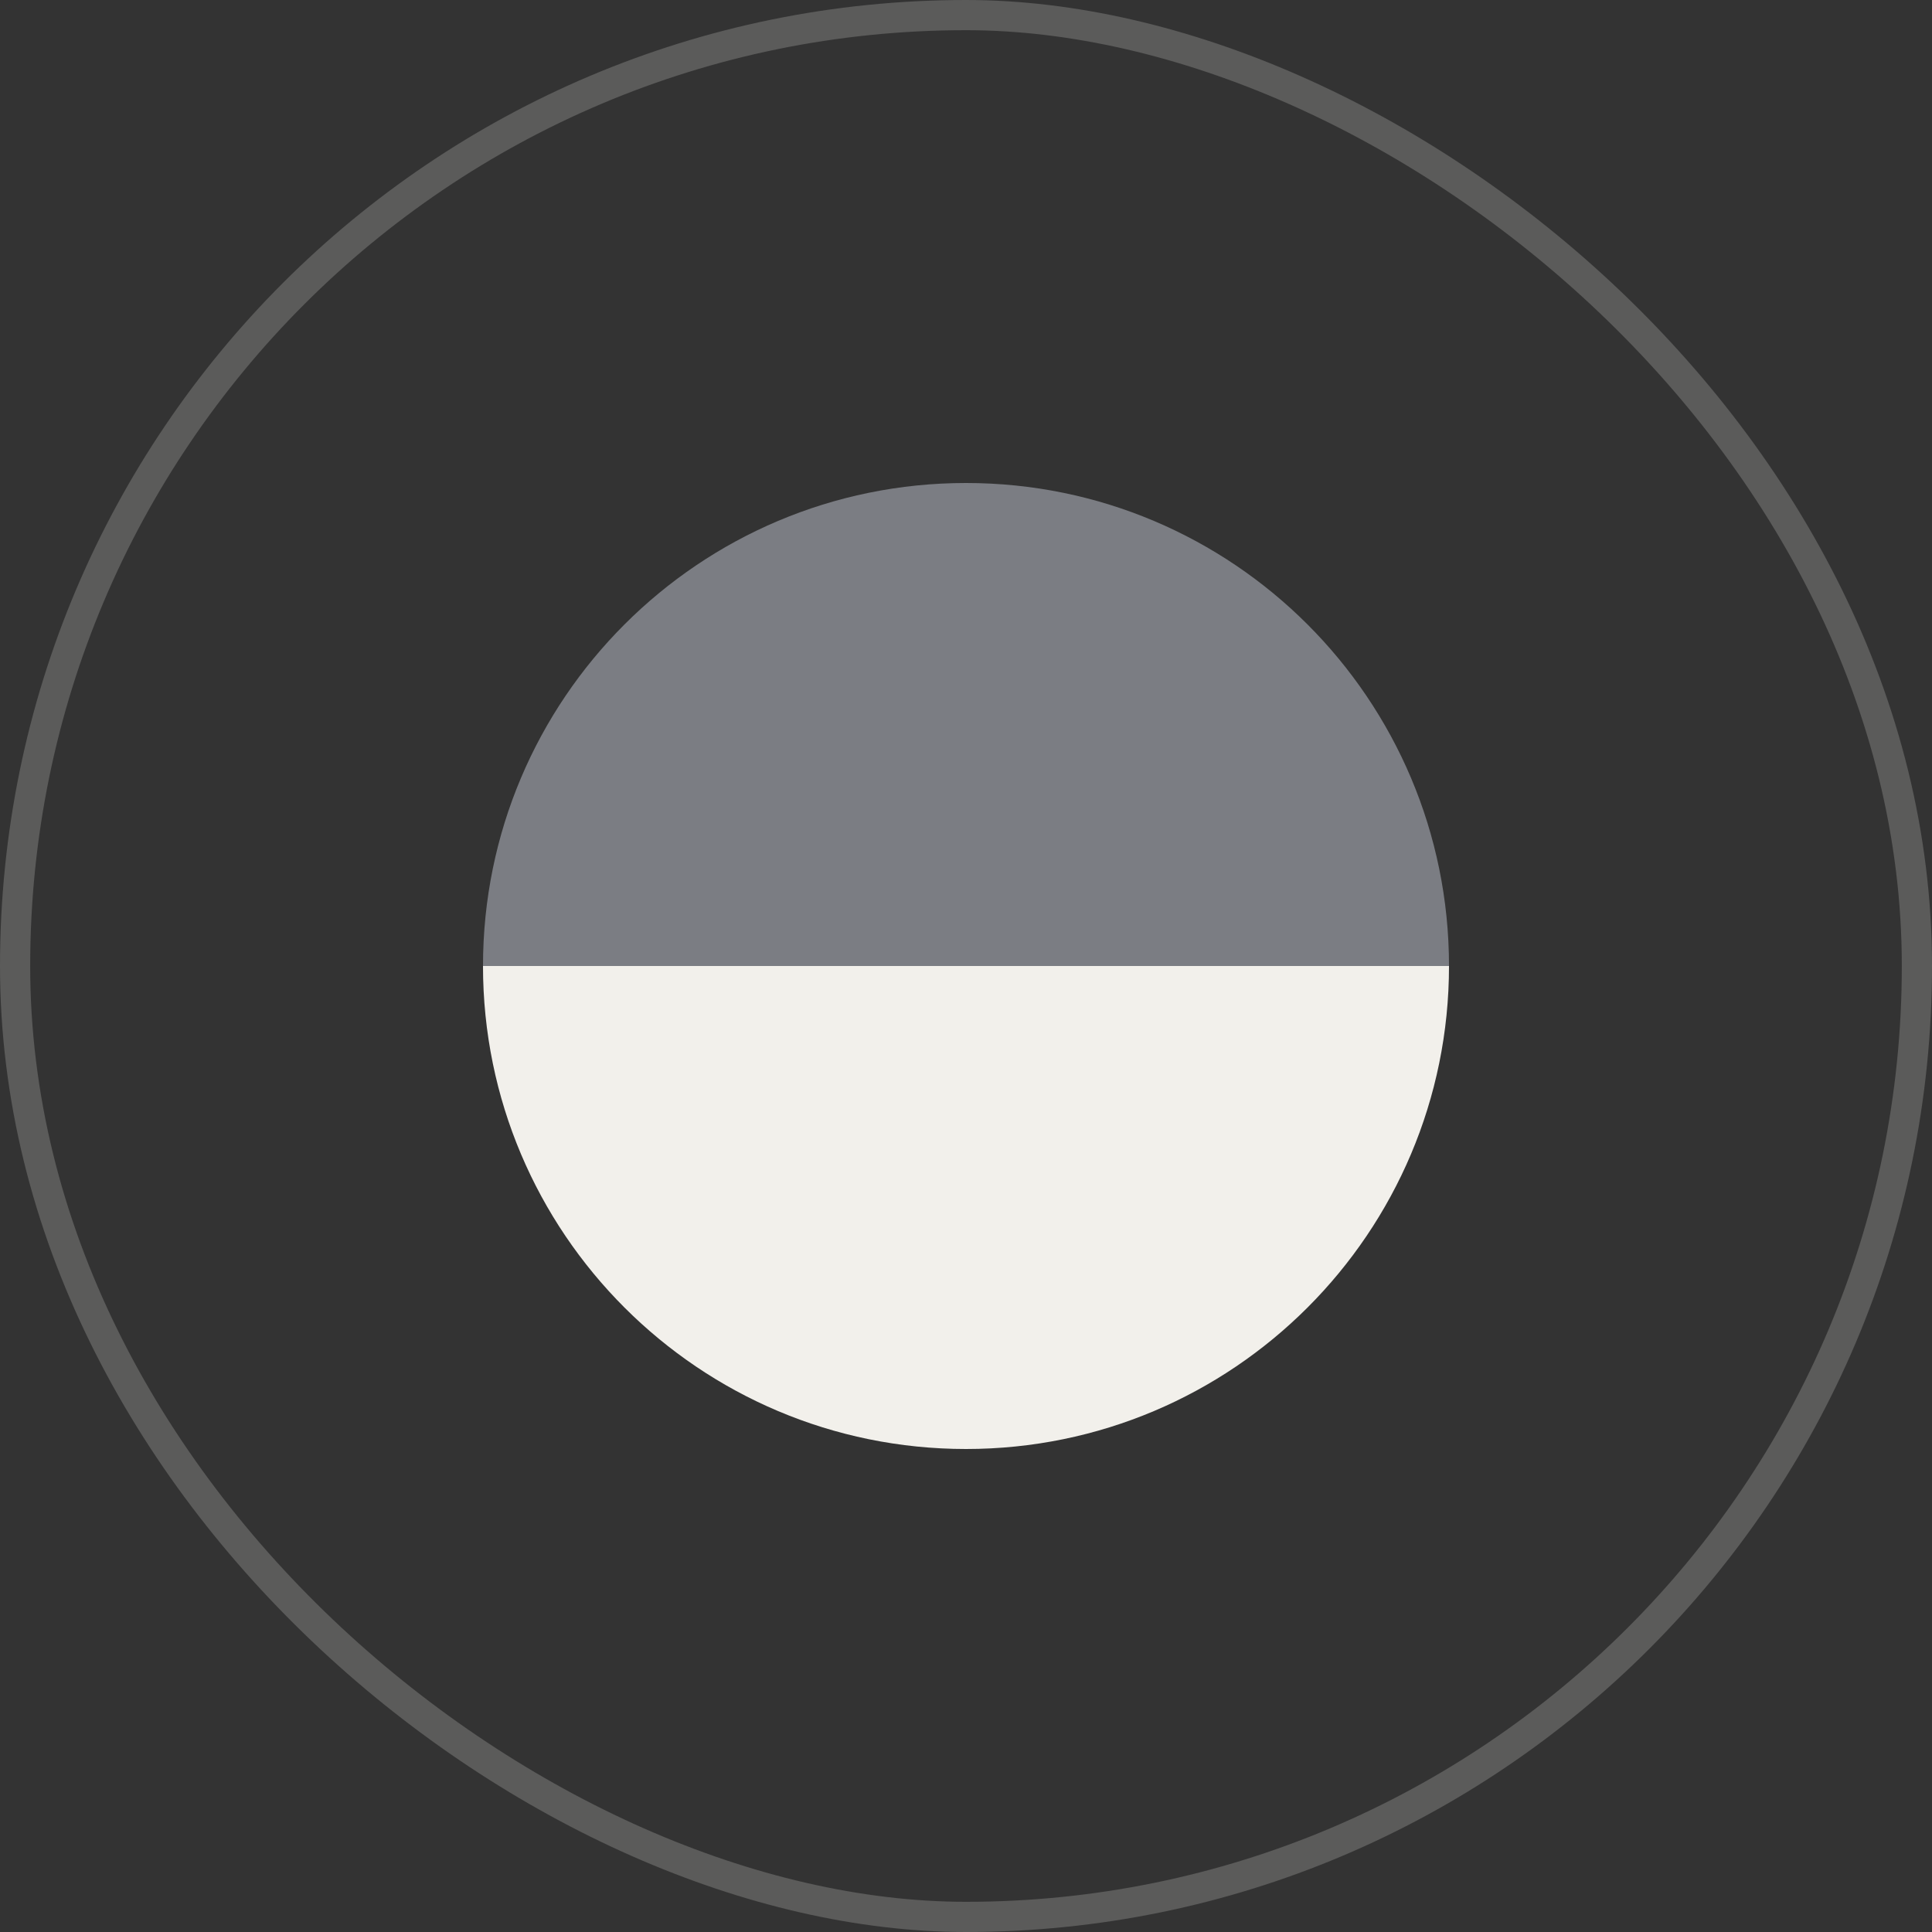
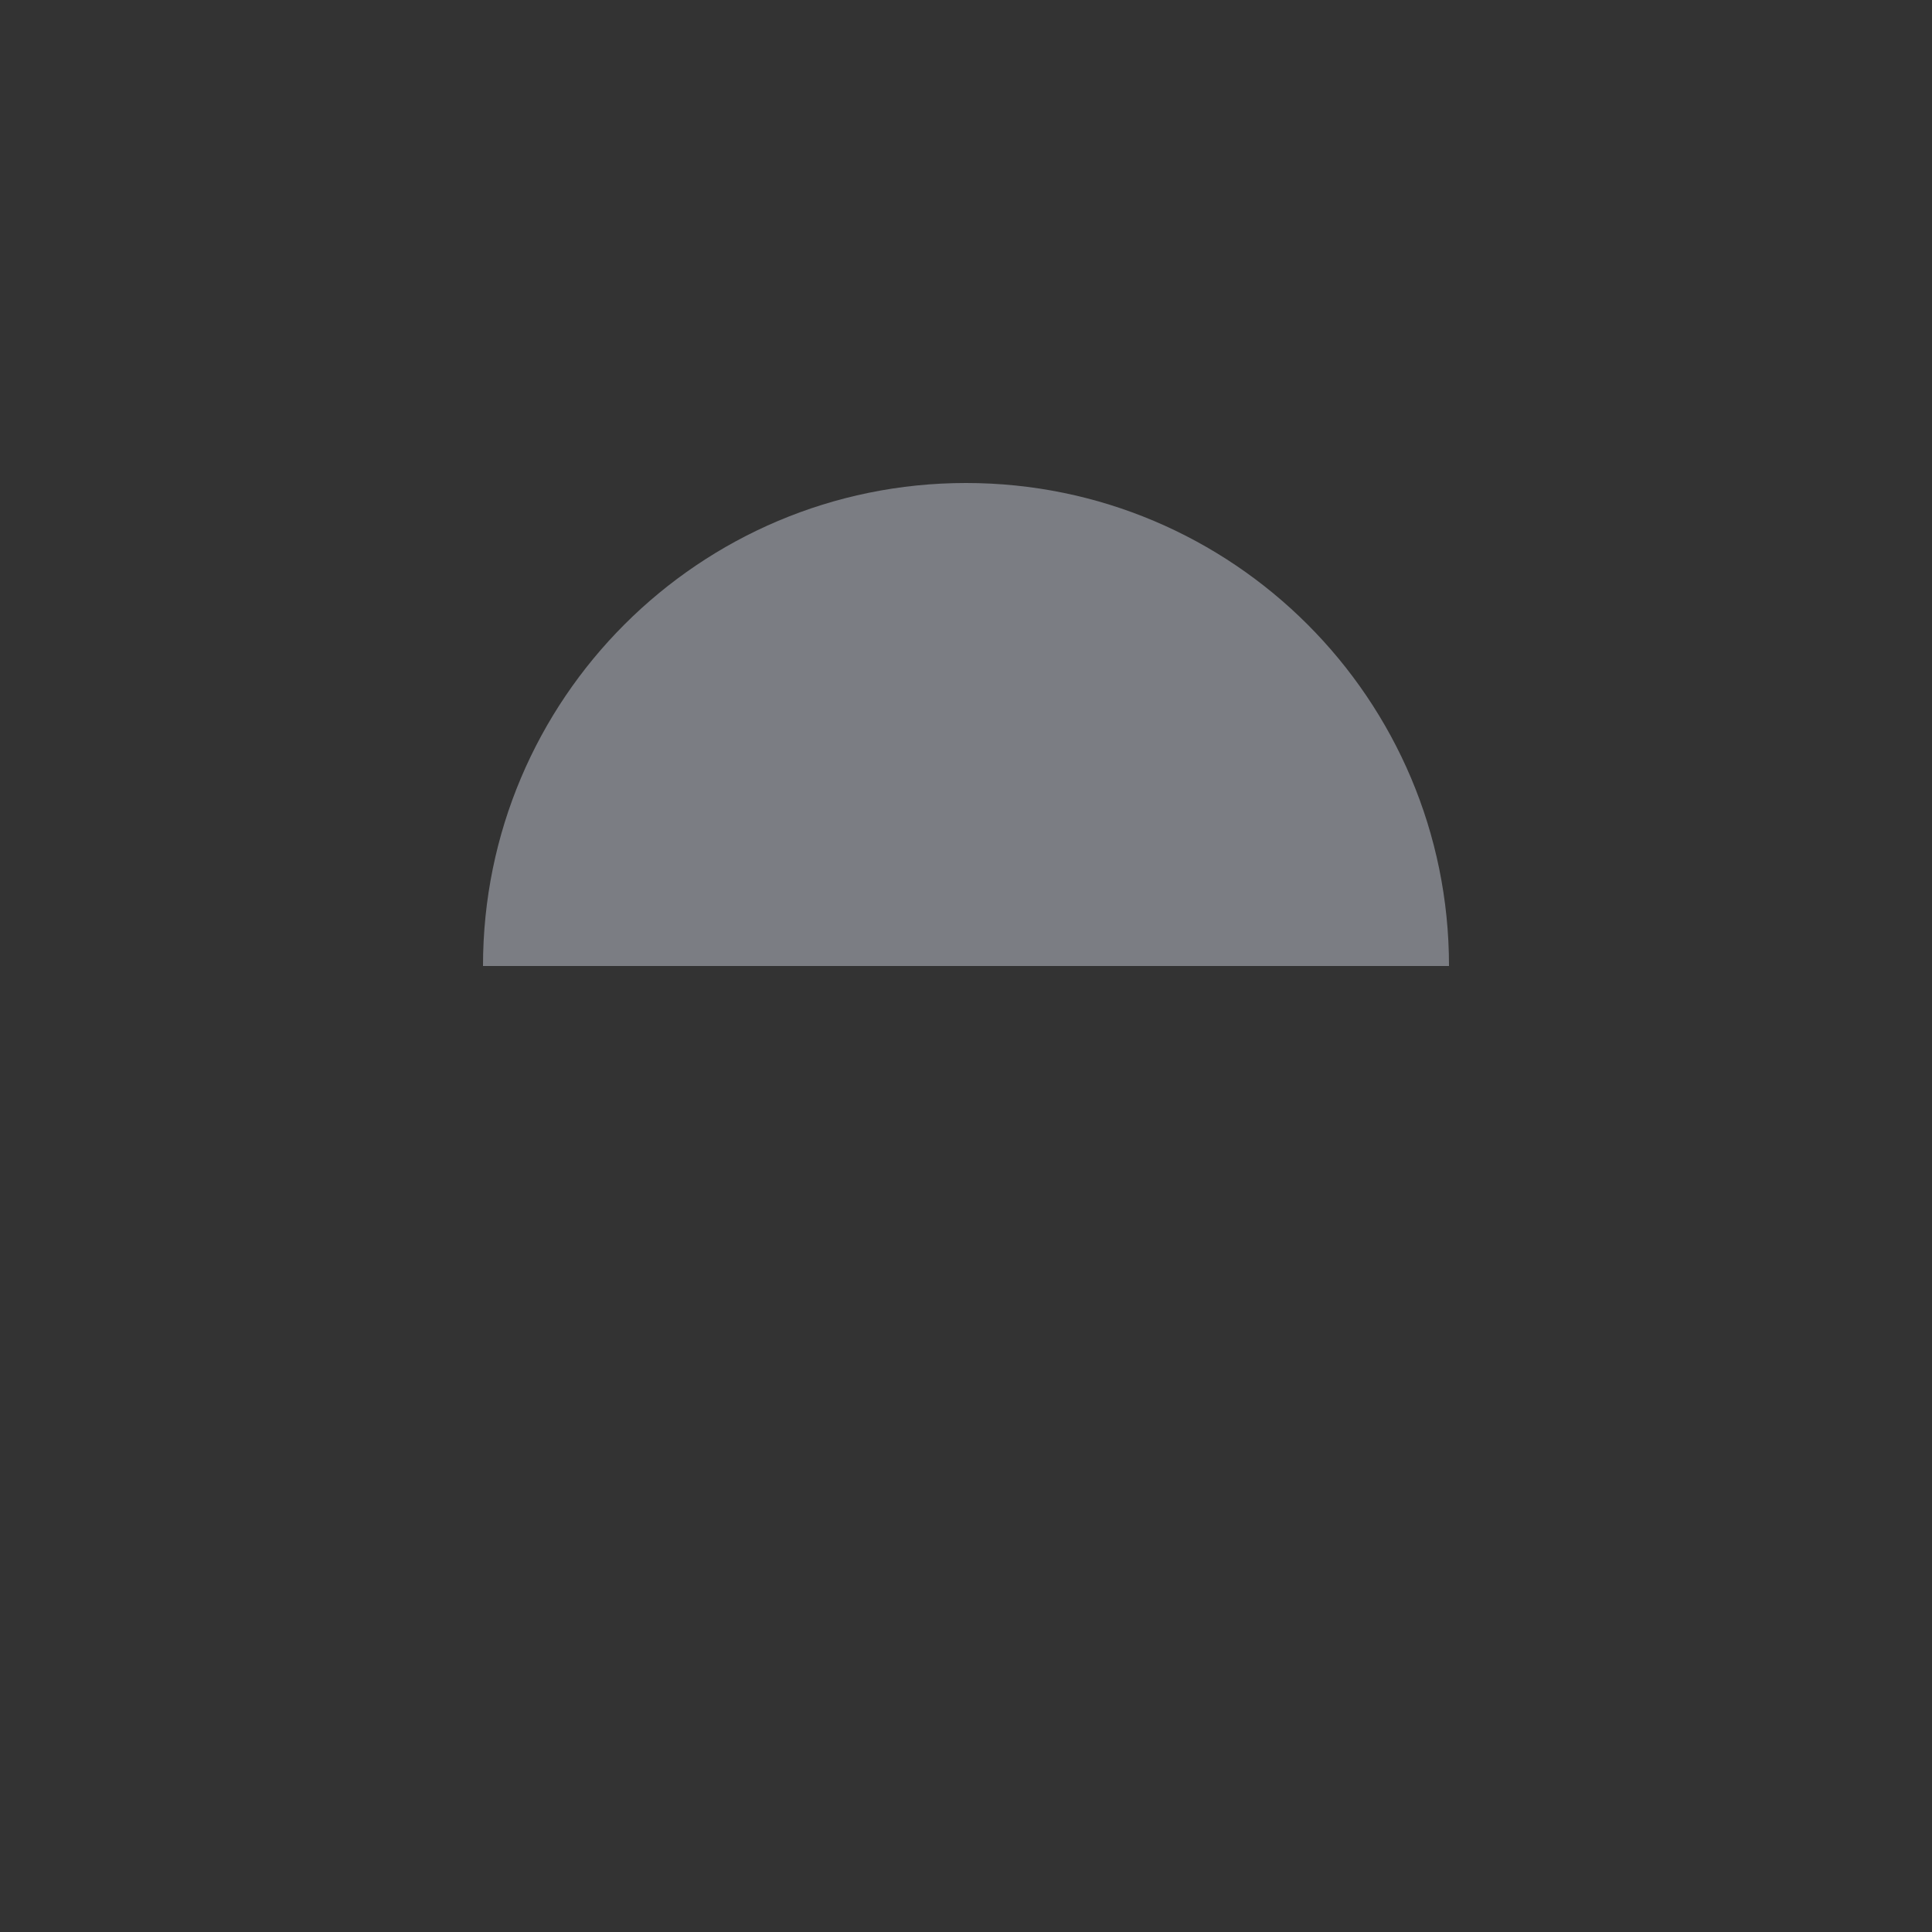
<svg xmlns="http://www.w3.org/2000/svg" width="64" height="64" viewBox="0 0 64 64" fill="none">
  <rect x="0" y="0" width="64" height="64" fill="#333333" stroke="none" />
-   <rect x="-0.5" y="-0.5" width="63" height="63" rx="31.5" transform="matrix(0 -1 -1 0 63 63)" stroke="#FDFBF7" stroke-opacity="0.2" />
-   <path d="M32 48C40.837 48 48 40.837 48 32L16 32C16 40.837 23.163 48 32 48Z" fill="#F2F0EB" />
  <path d="M32 16C23.163 16 16 23.163 16 32L48 32C48 23.163 40.837 16 32 16Z" fill="#7B7D83" />
</svg>